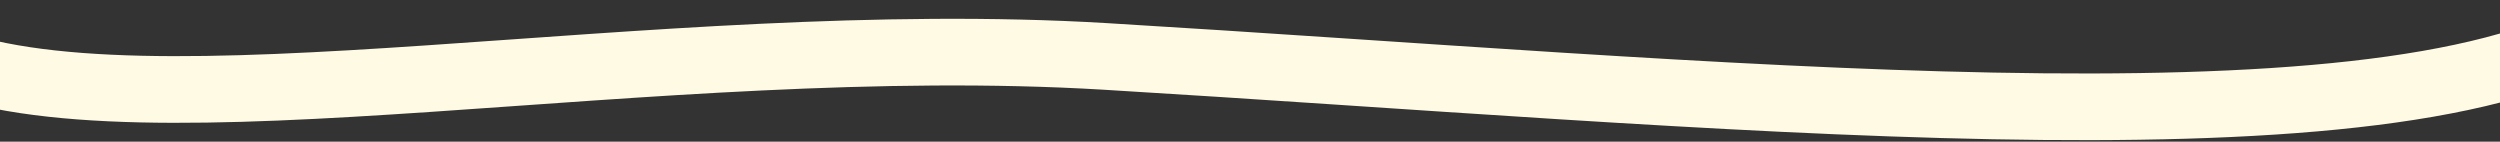
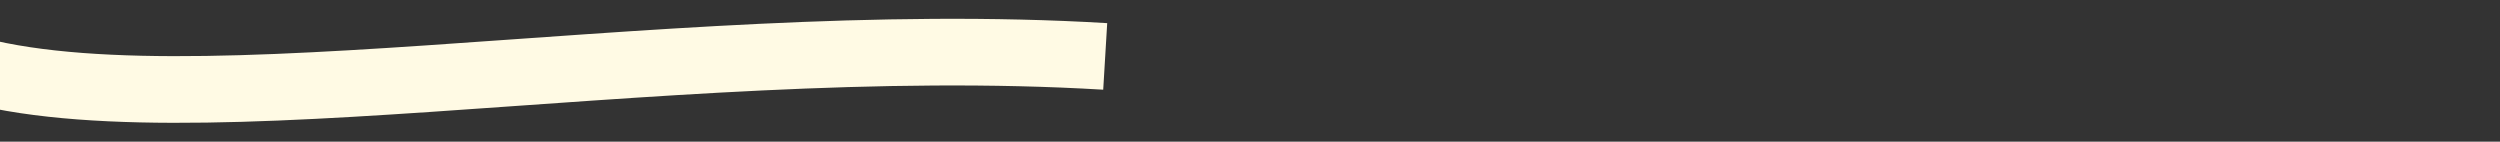
<svg xmlns="http://www.w3.org/2000/svg" width="1200" height="68" viewBox="0 0 1200 68" fill="none">
  <rect x="0" y="0" width="1200" height="68" fill="#333333" stroke="none" />
-   <path d="M-32 27.08C68 68.58 313.5 14.08 530.5 27.08C820.78 44.47 1137.5 77.42 1247.5 14" stroke="#FFFAE4" stroke-width="32" />
+   <path d="M-32 27.08C68 68.58 313.5 14.08 530.5 27.08" stroke="#FFFAE4" stroke-width="32" />
</svg>